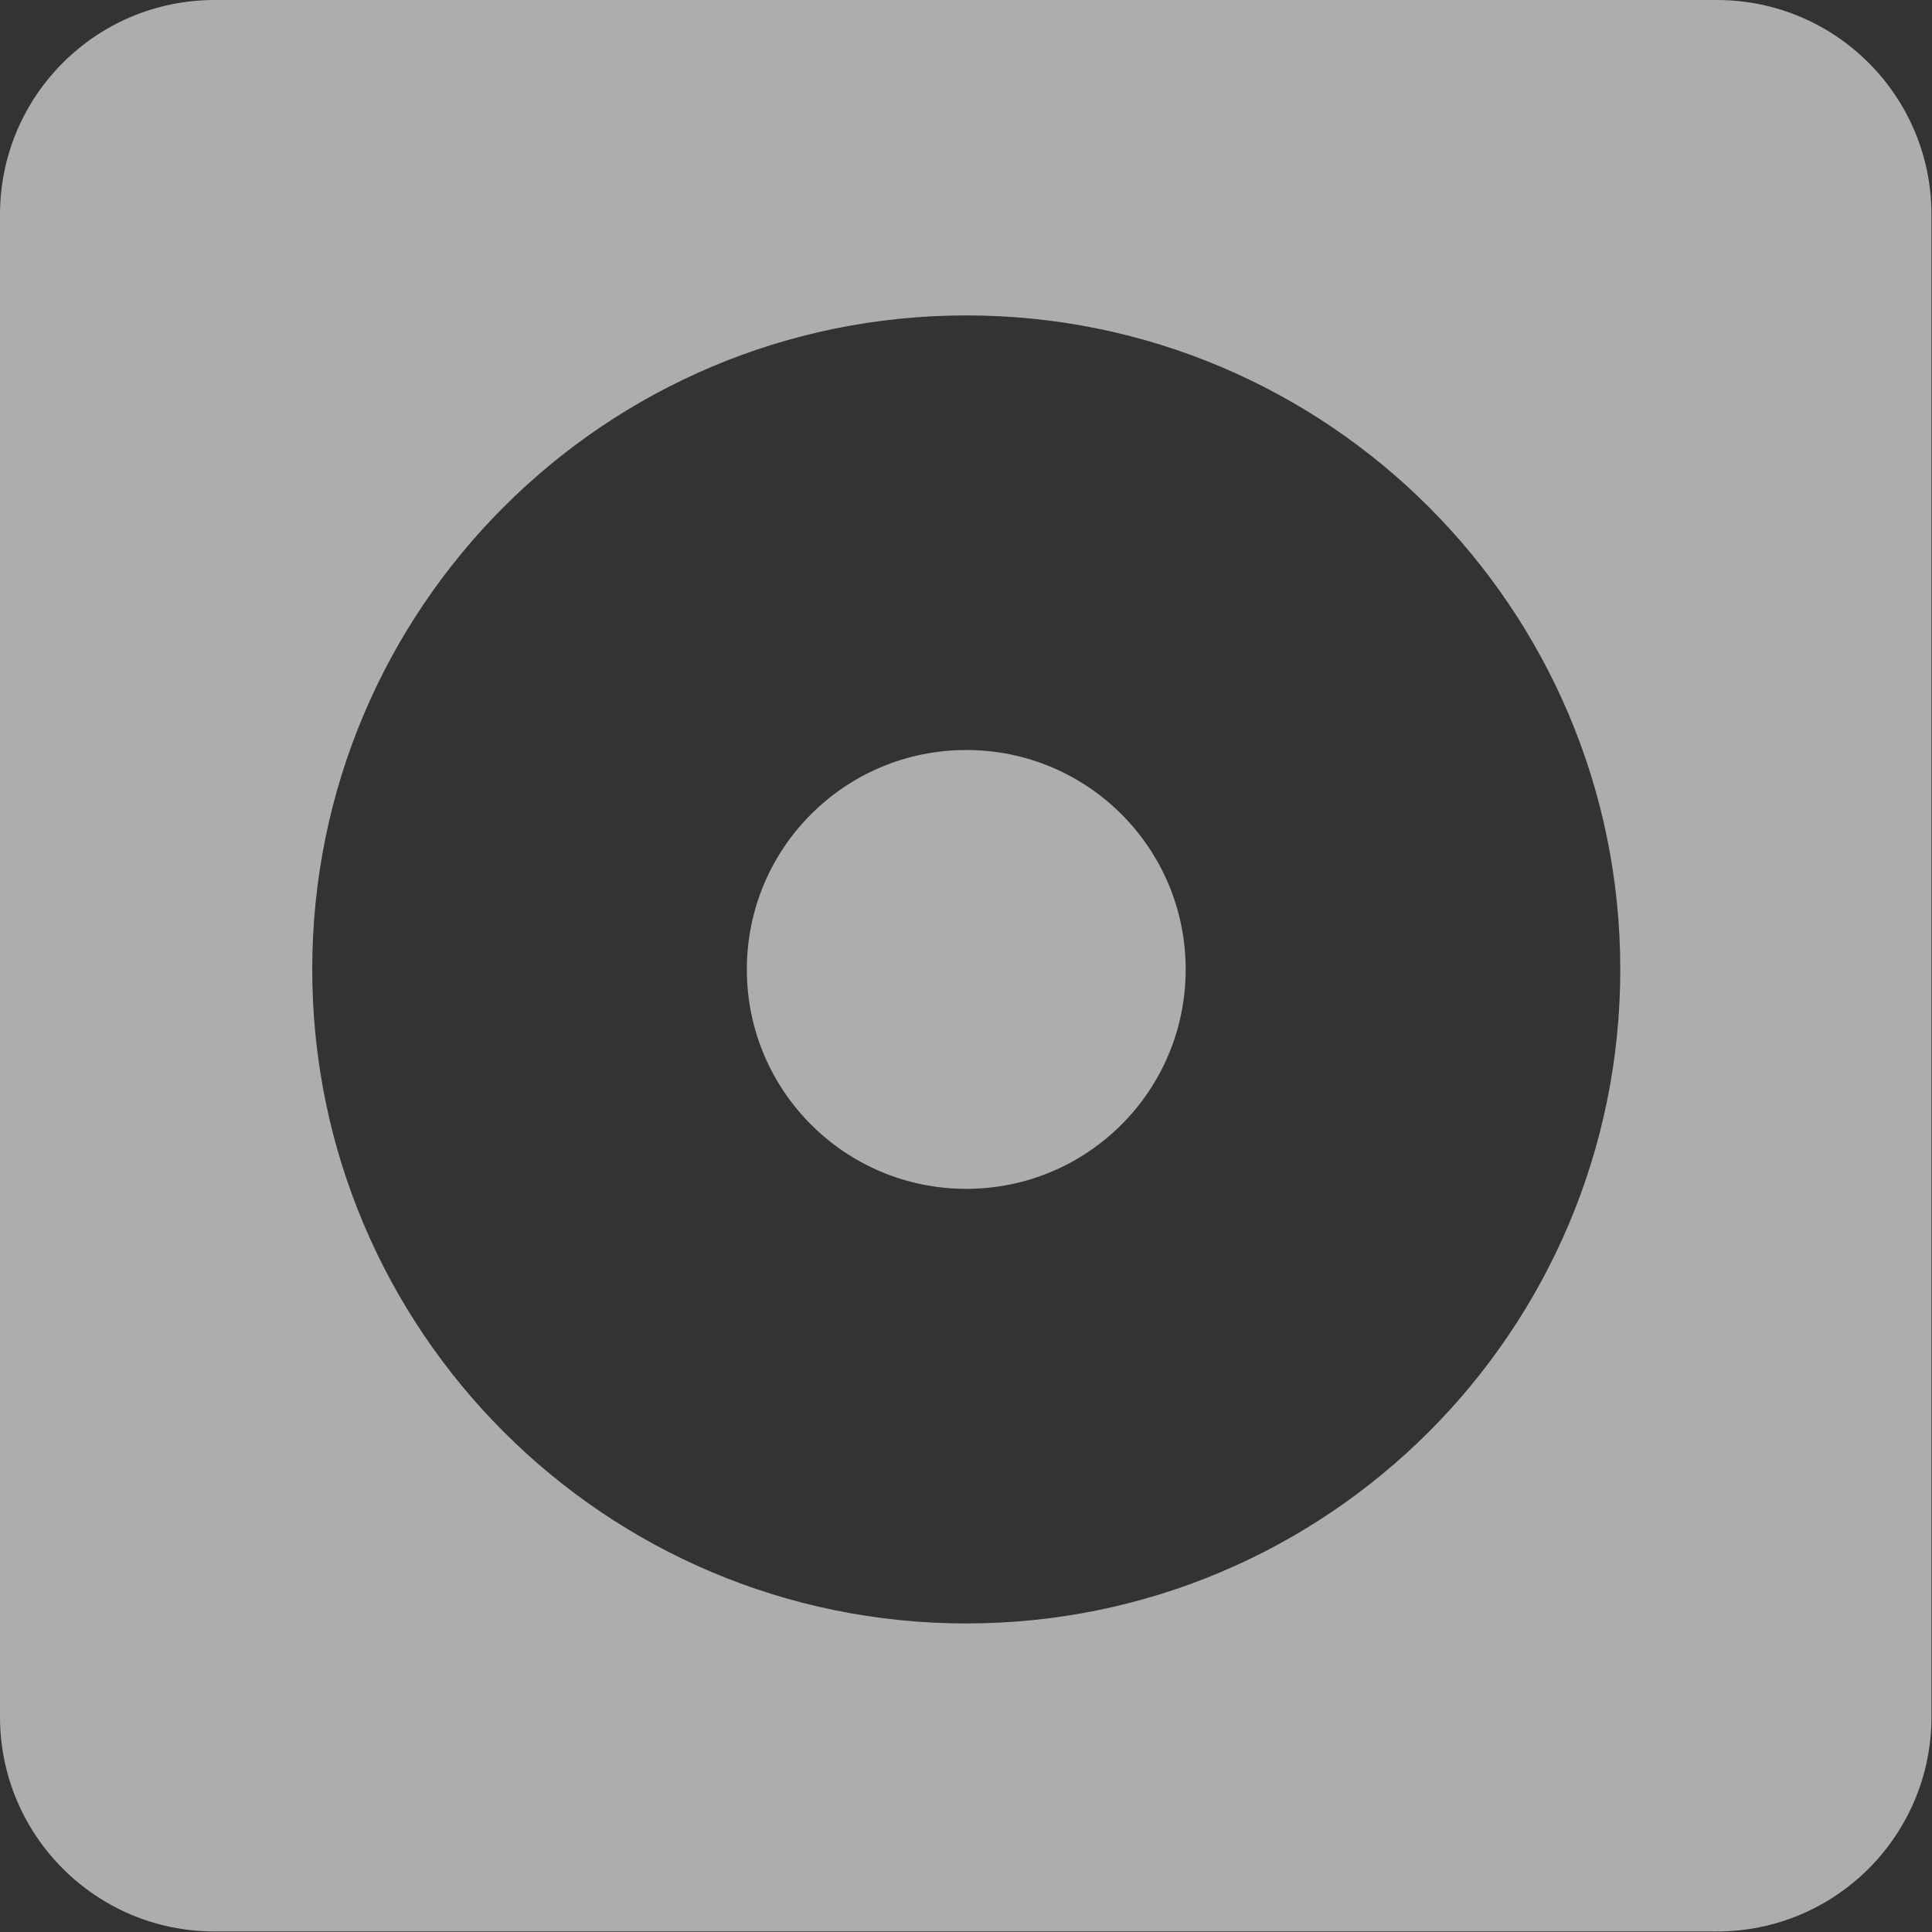
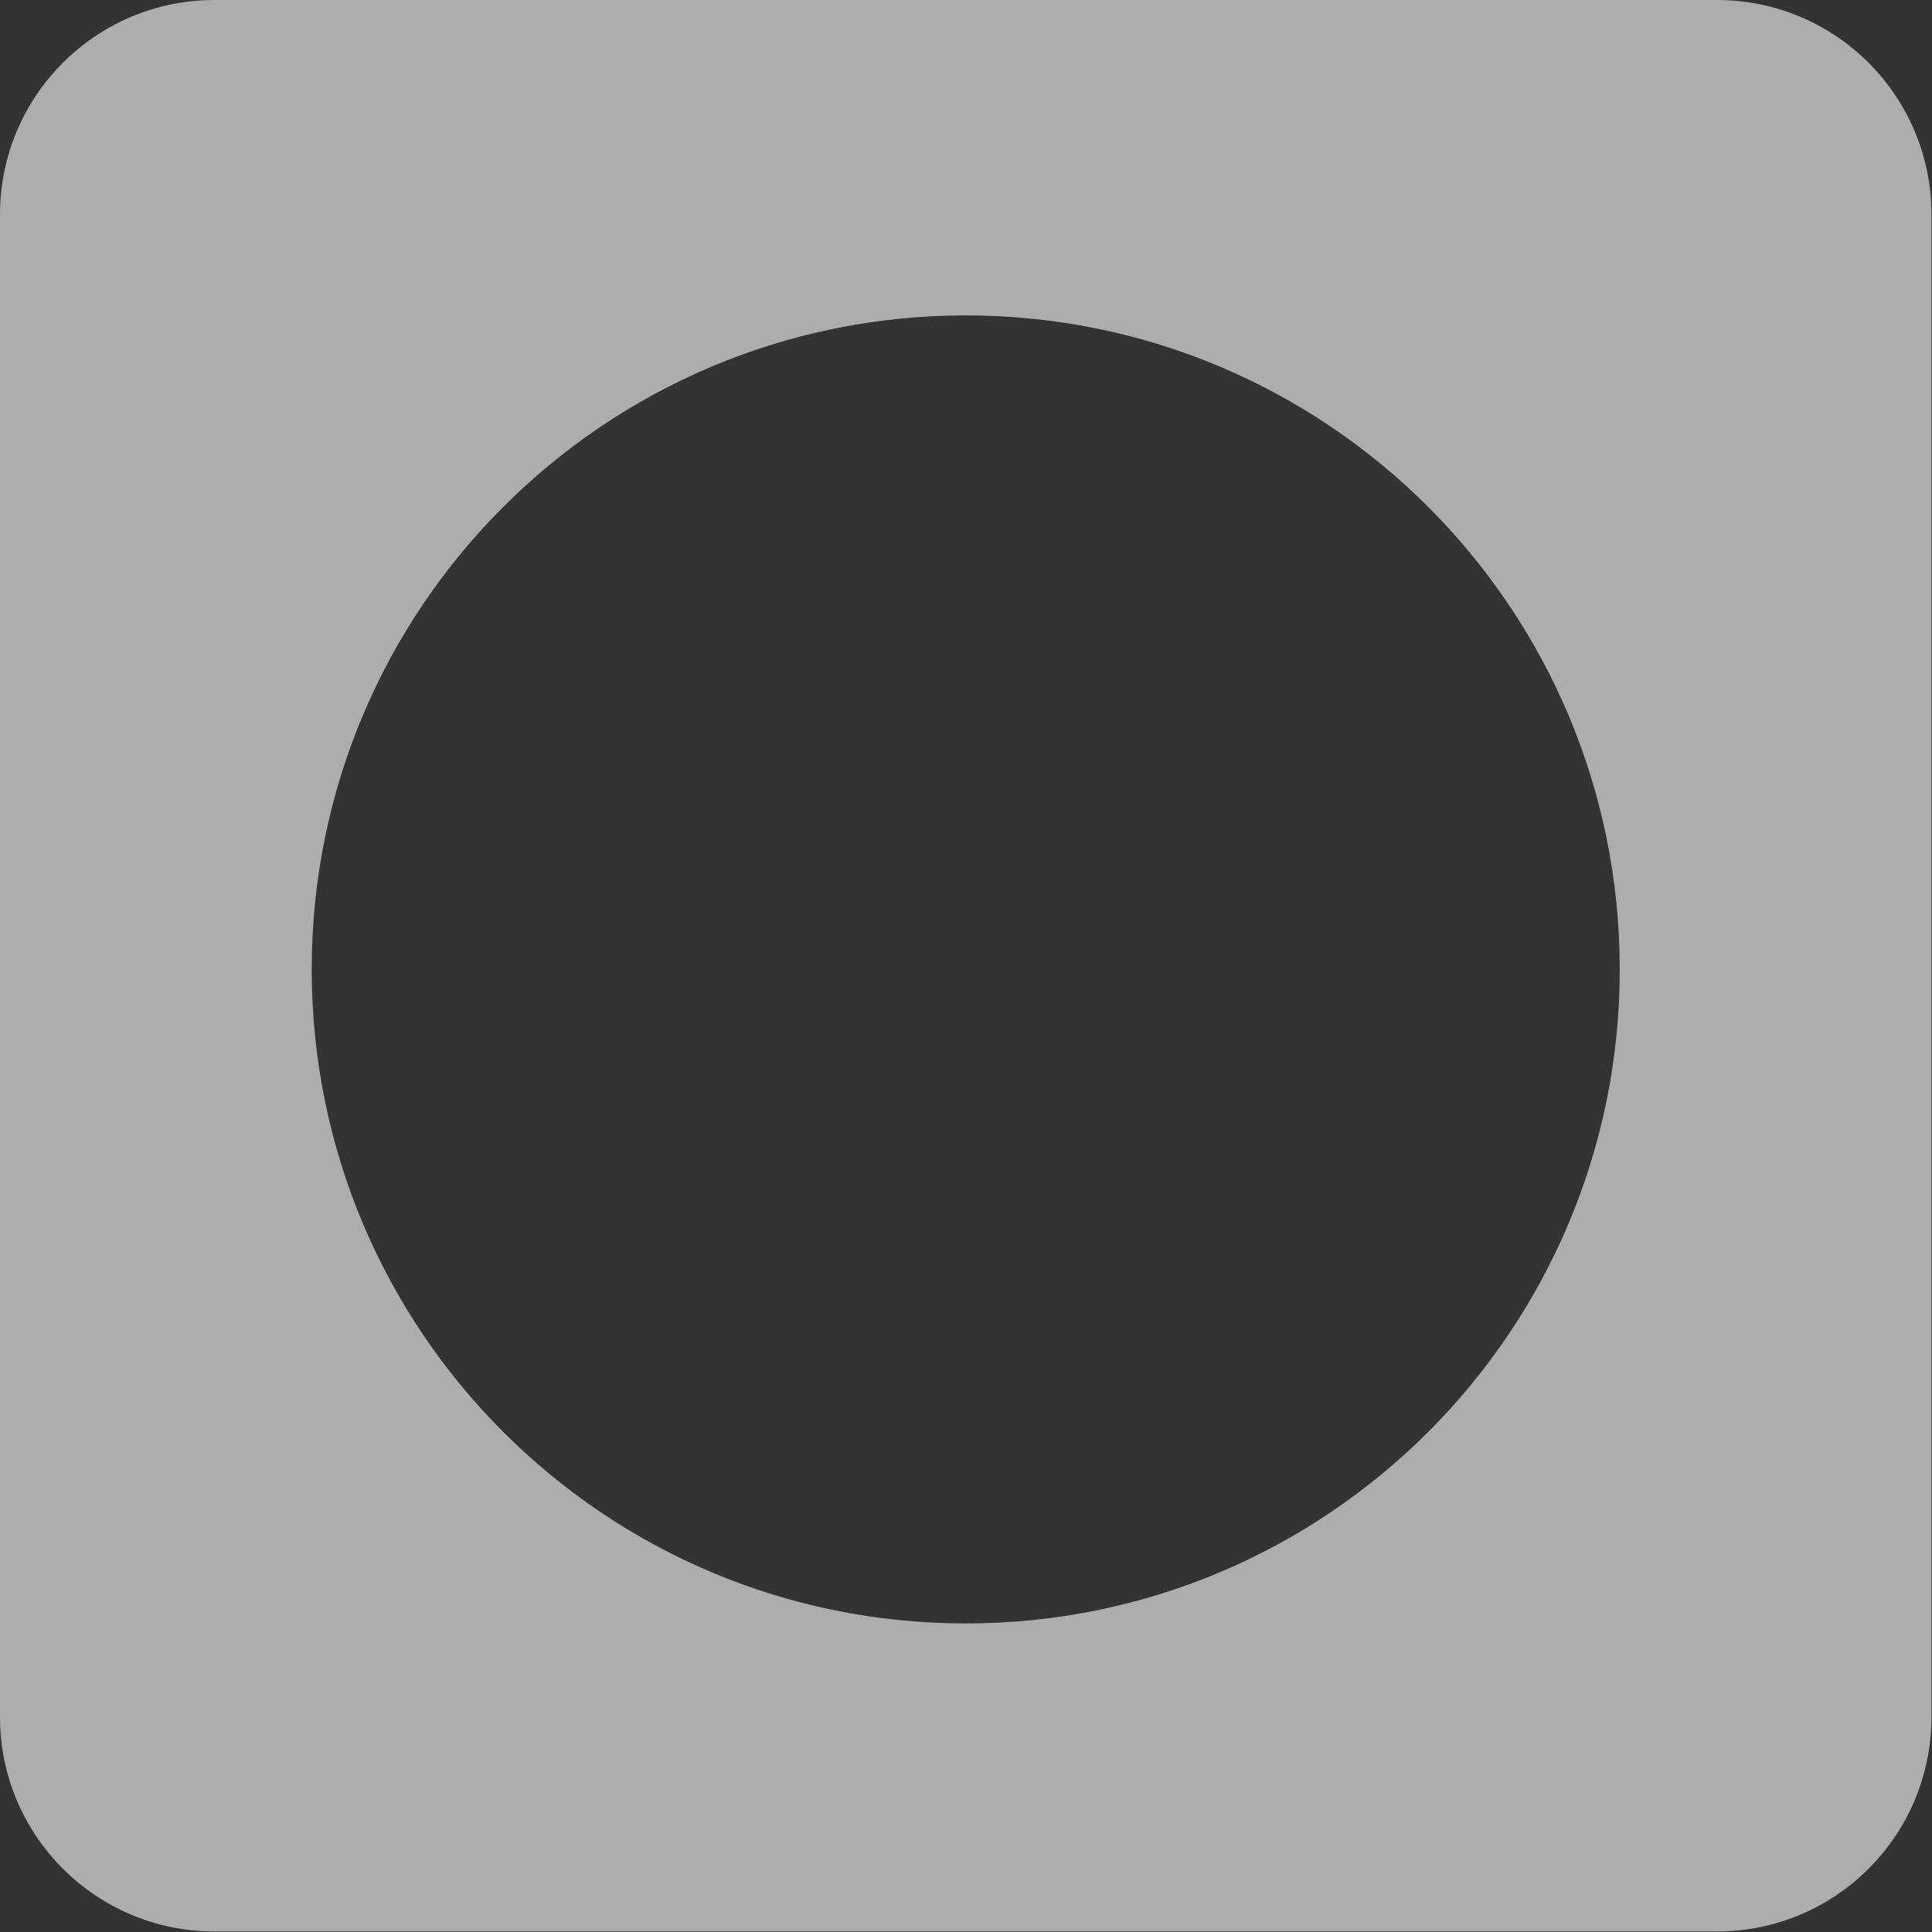
<svg xmlns="http://www.w3.org/2000/svg" id="Calque_2" data-name="Calque 2" viewBox="0 0 36.63 36.63">
  <rect x="0" y="0" width="36.63" height="36.63" fill="#333333" stroke="none" />
  <defs>
    <style>      .cls-1 {        fill: #fff;        opacity: .6;      }    </style>
  </defs>
  <g id="home_ex_eco" data-name="home ex eco">
    <g>
-       <path class="cls-1" d="m18.32,14.22c-2.3,0-4.16,1.86-4.16,4.16s1.86,4.16,4.16,4.16,4.16-1.86,4.16-4.16-1.86-4.16-4.16-4.16Z" />
-       <path class="cls-1" d="m32.56,0H4.07C1.82,0,0,1.82,0,4.07v28.48c0,2.25,1.82,4.07,4.07,4.07h28.48c2.25,0,4.07-1.82,4.07-4.07V4.07c0-2.25-1.82-4.07-4.07-4.07Zm-14.24,30.78c-6.85,0-12.4-5.55-12.4-12.4s5.55-12.4,12.4-12.4,12.4,5.55,12.4,12.4-5.55,12.4-12.4,12.4Z" />
+       <path class="cls-1" d="m32.56,0H4.07C1.82,0,0,1.82,0,4.07v28.48c0,2.25,1.82,4.07,4.07,4.07h28.48c2.25,0,4.07-1.82,4.07-4.07V4.07c0-2.25-1.82-4.07-4.07-4.07m-14.24,30.78c-6.85,0-12.4-5.55-12.4-12.4s5.55-12.4,12.4-12.4,12.4,5.55,12.4,12.4-5.55,12.4-12.4,12.4Z" />
    </g>
  </g>
</svg>